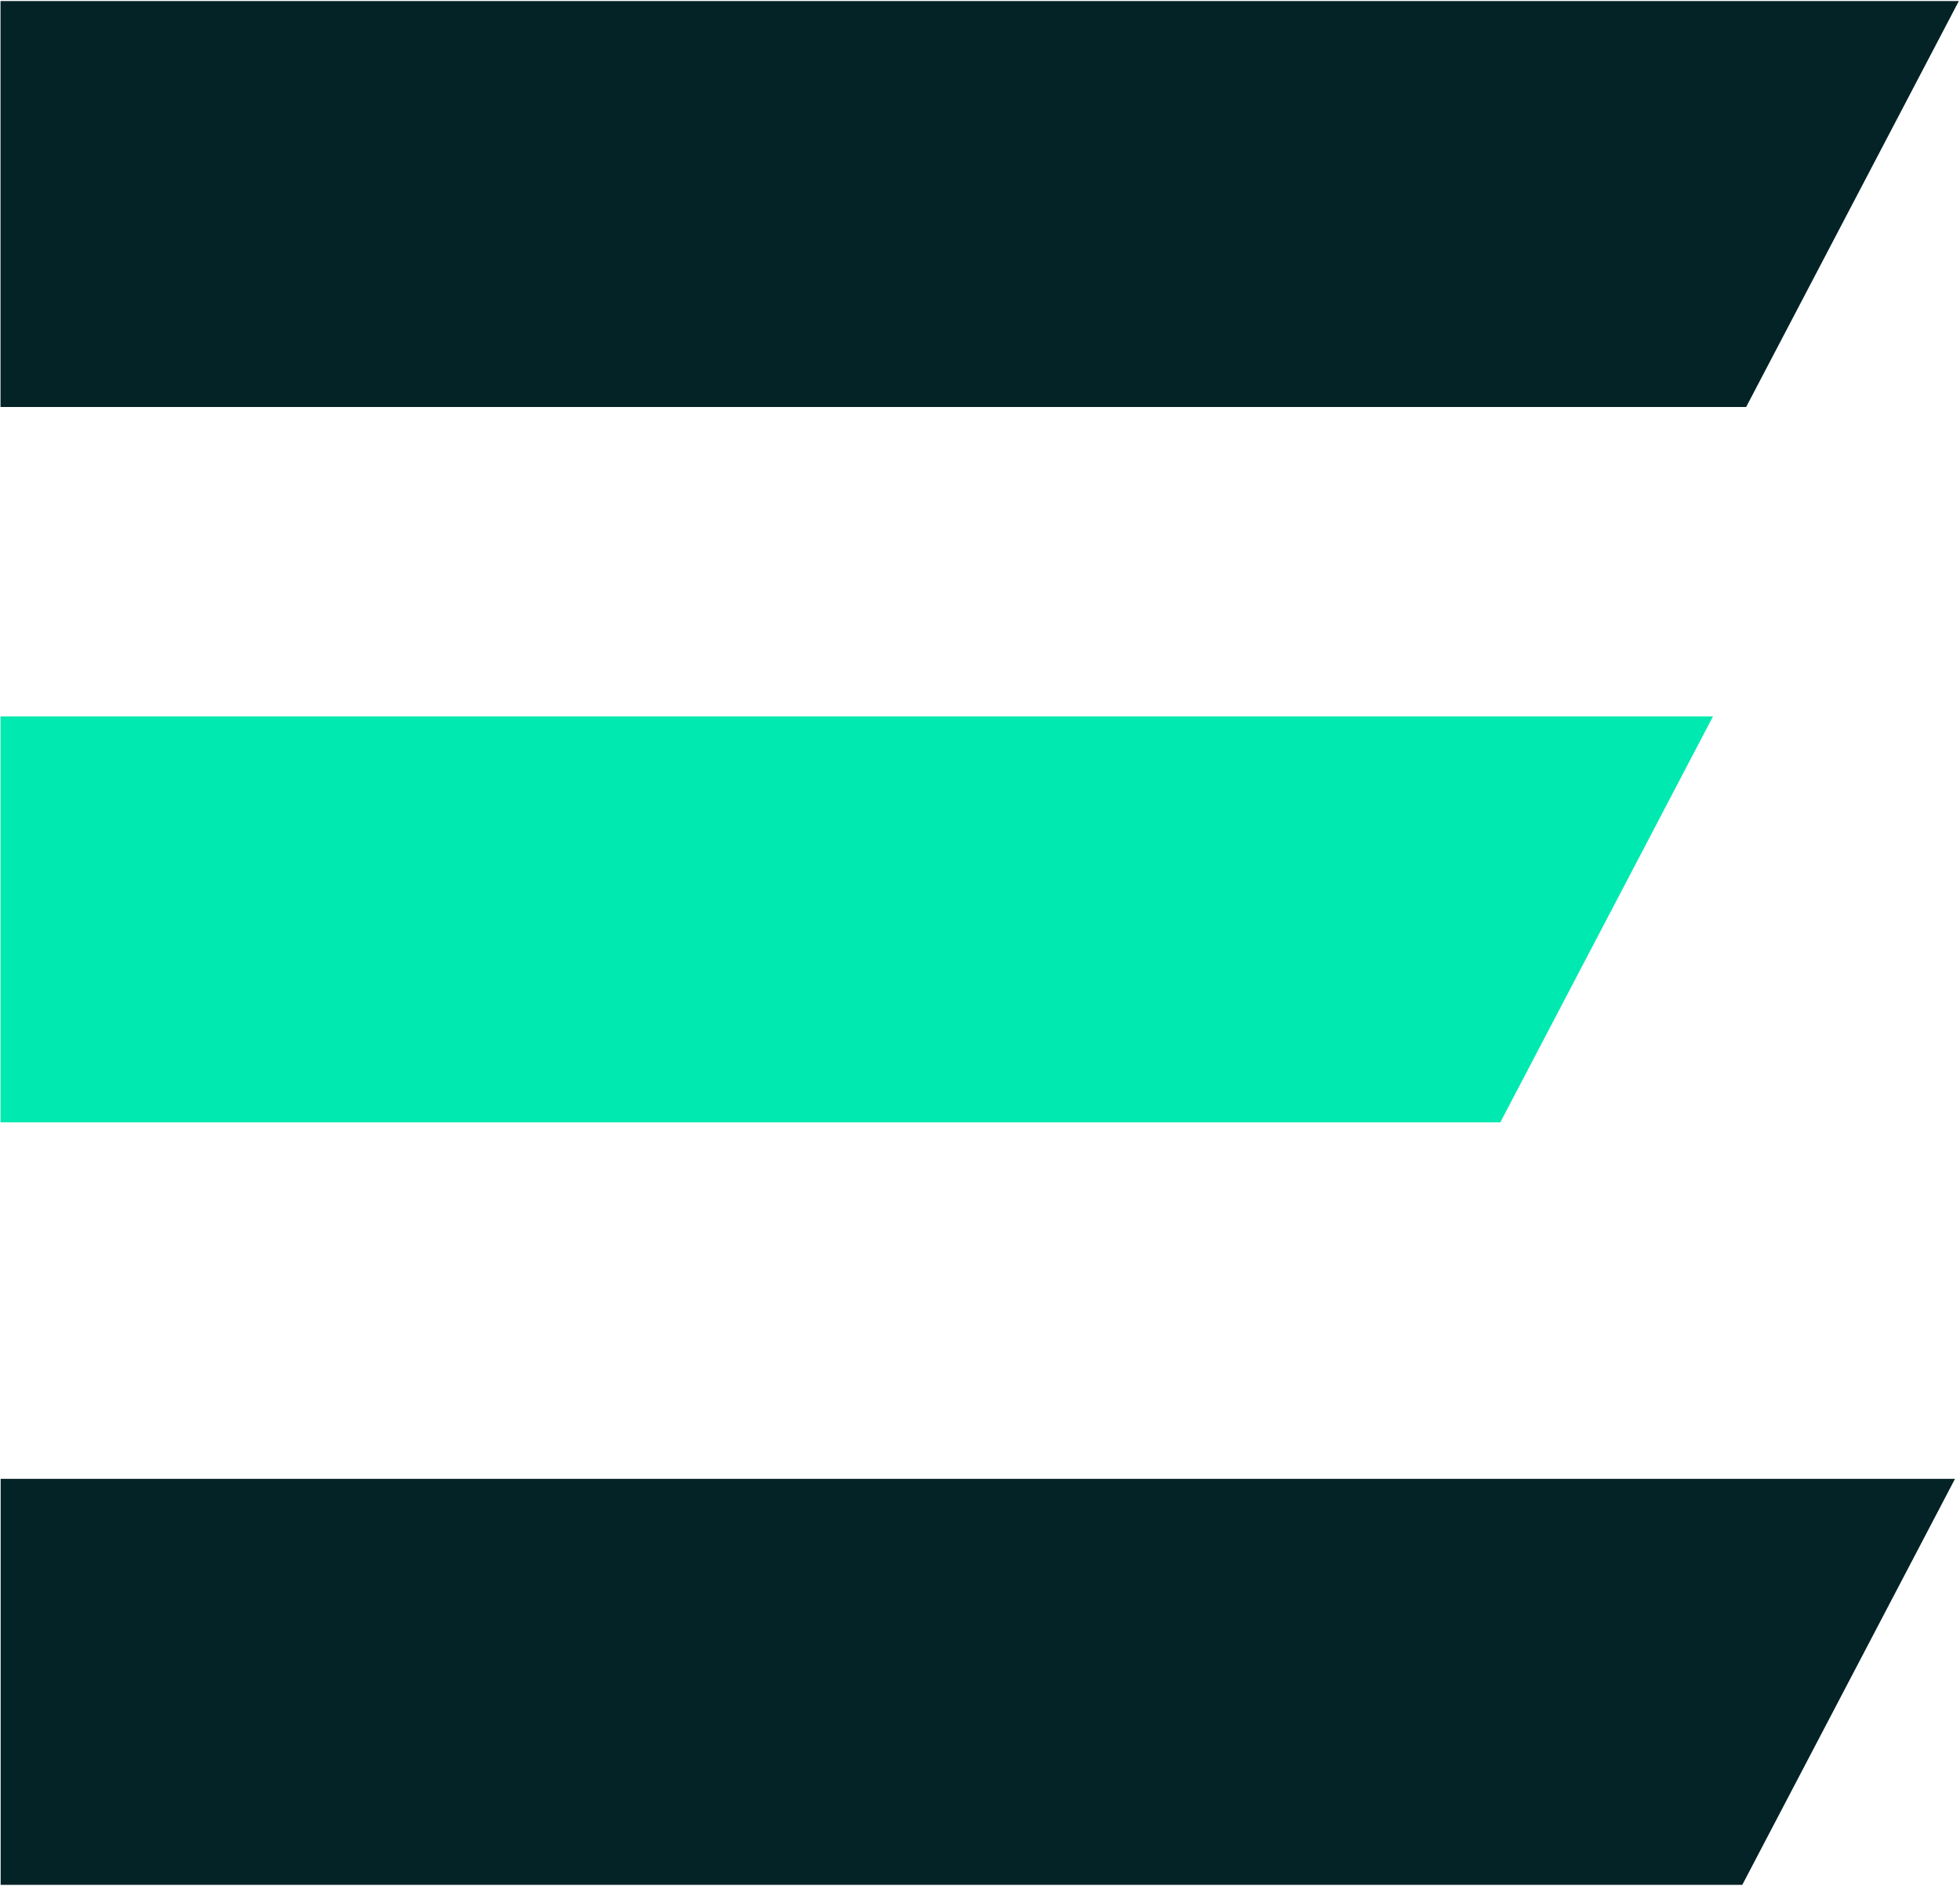
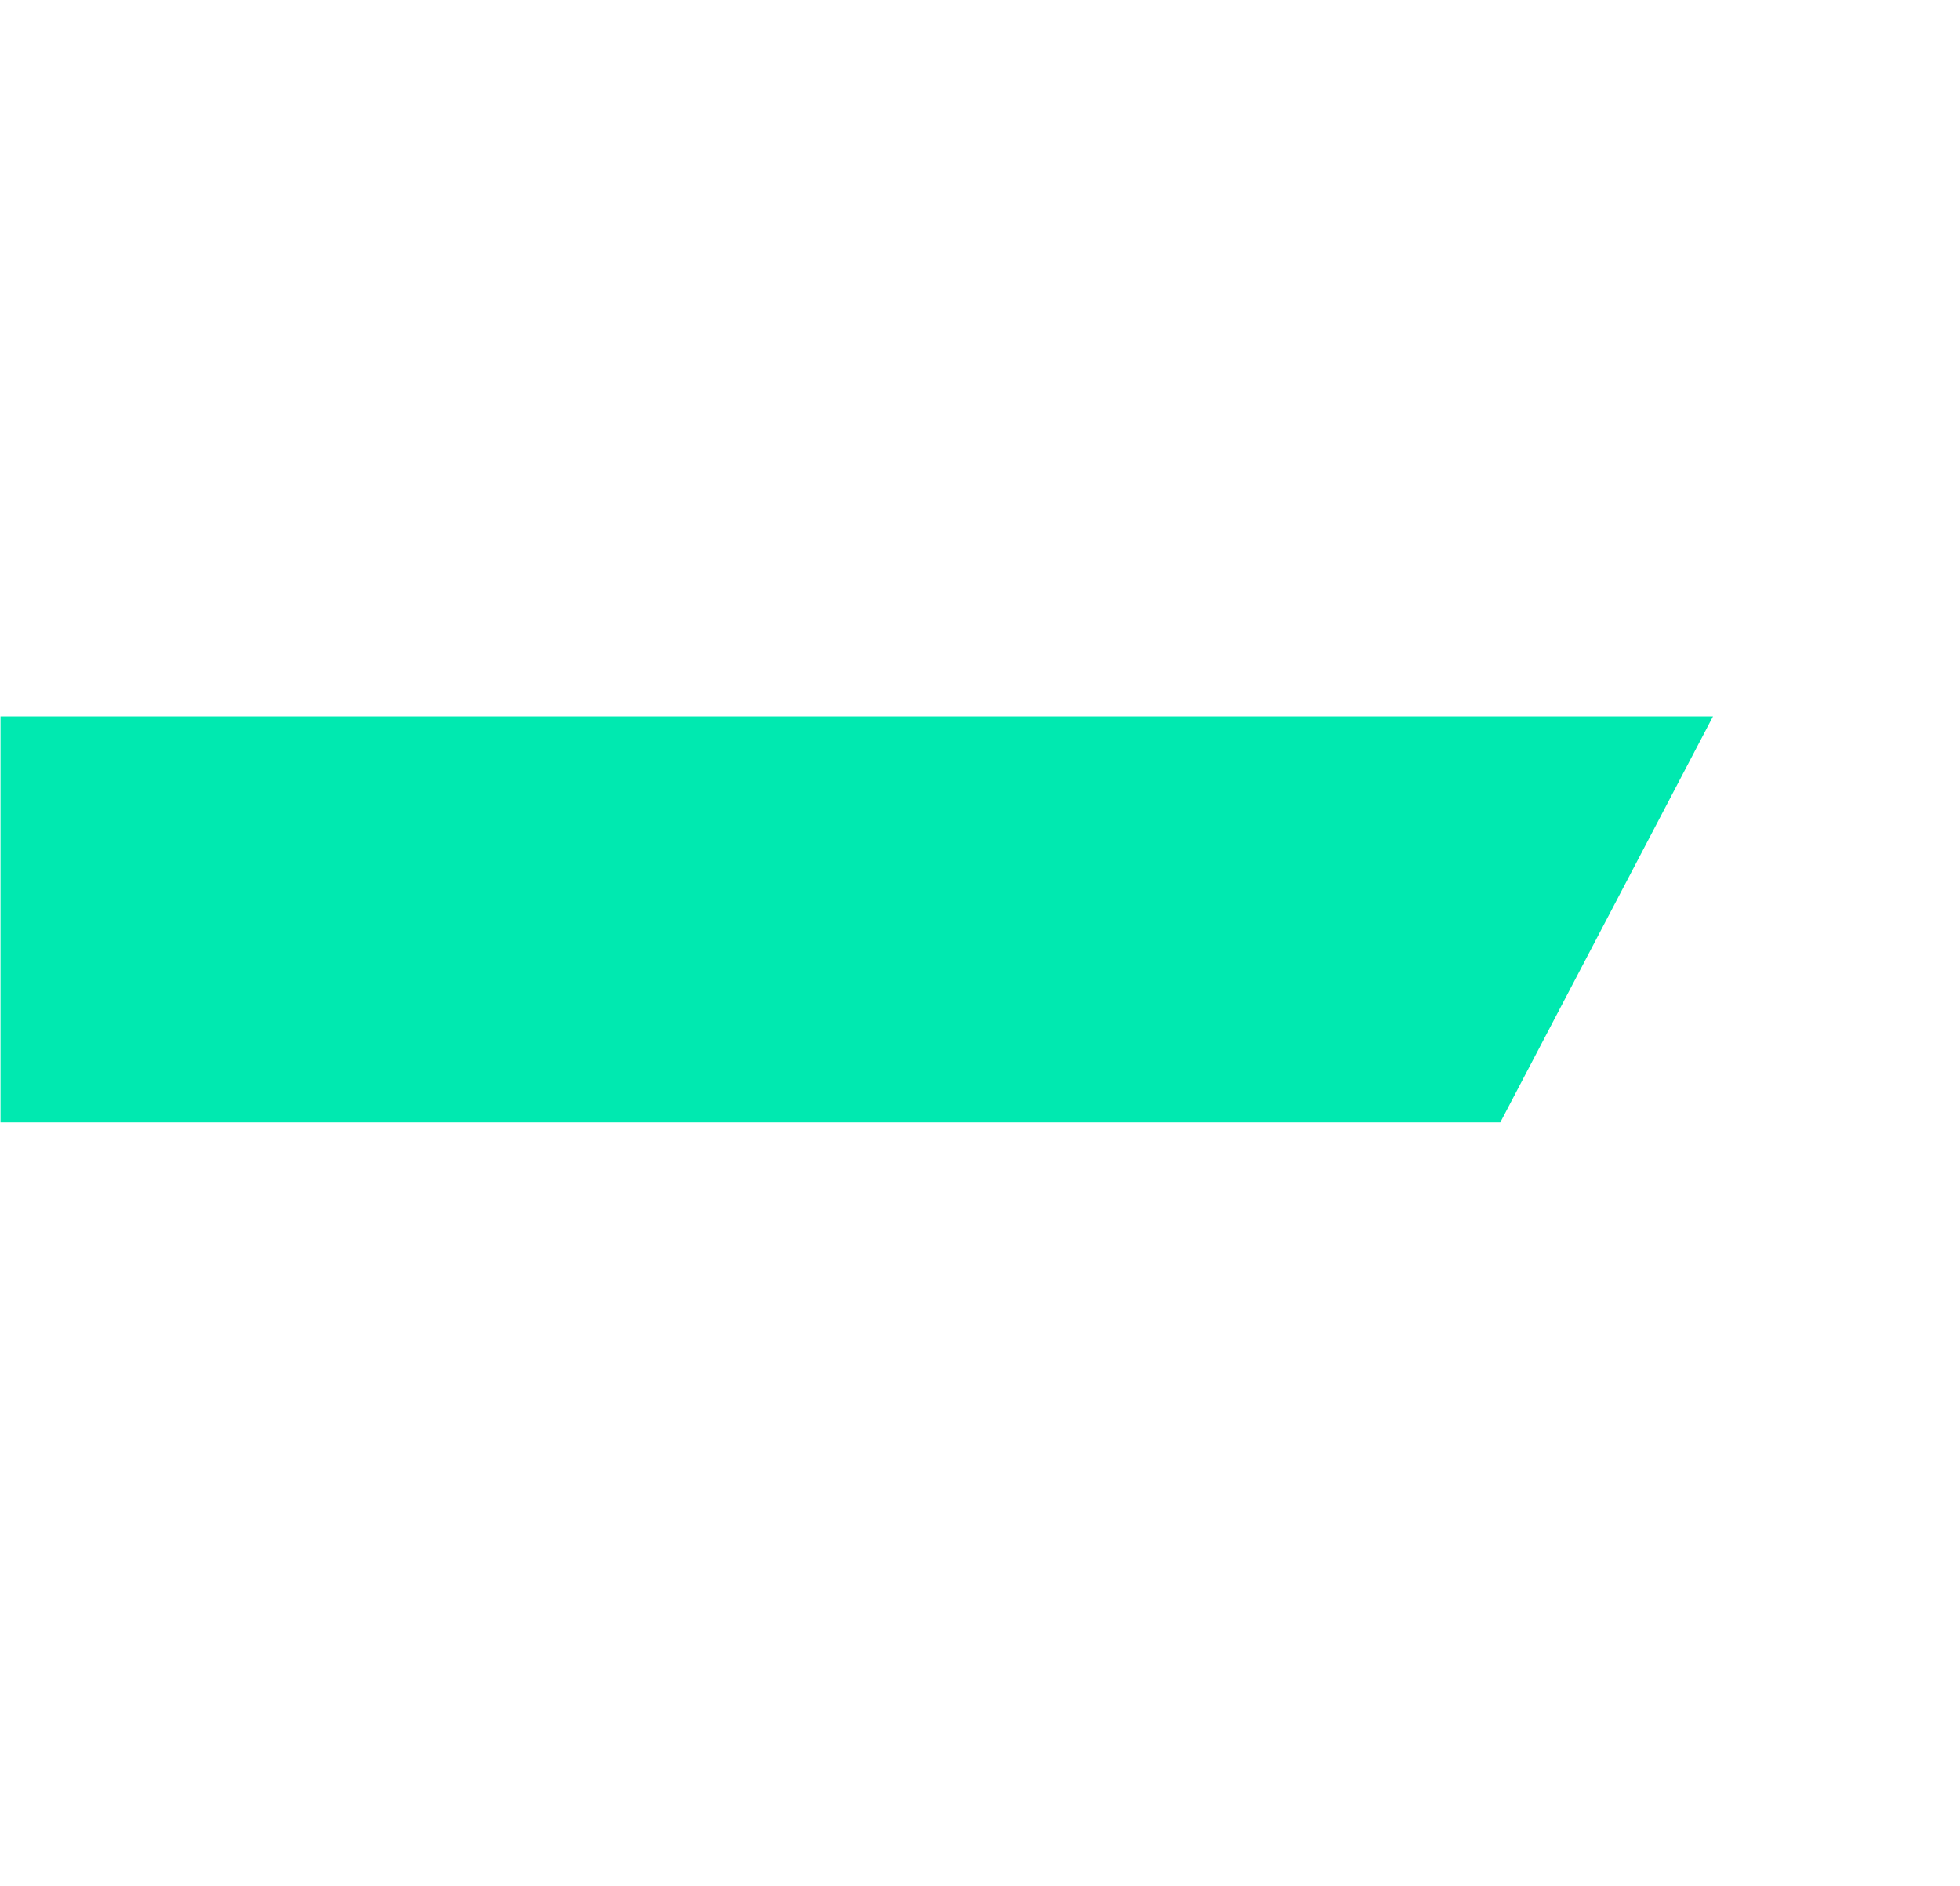
<svg xmlns="http://www.w3.org/2000/svg" version="1.2" viewBox="0 0 1526 1468" width="1526" height="1468">
  <title>logostrivew</title>
  <style>
		.s0 { fill: #00e9b0 } 
		.s1 { fill: #042326 } 
	</style>
  <g id="Artwork_1">
    <g id="Group_4689">
      <path id="Path_3413" class="s0" d="m0.4 557.6v316h1167.7l165.6-316z" />
-       <path id="Path_3412" fill-rule="evenodd" class="s1" d="m1525.1 0.8l-165.6 316h-1359.1v-316zm-3 1150.3l-165.6 316h-1356v-316z" />
    </g>
  </g>
</svg>